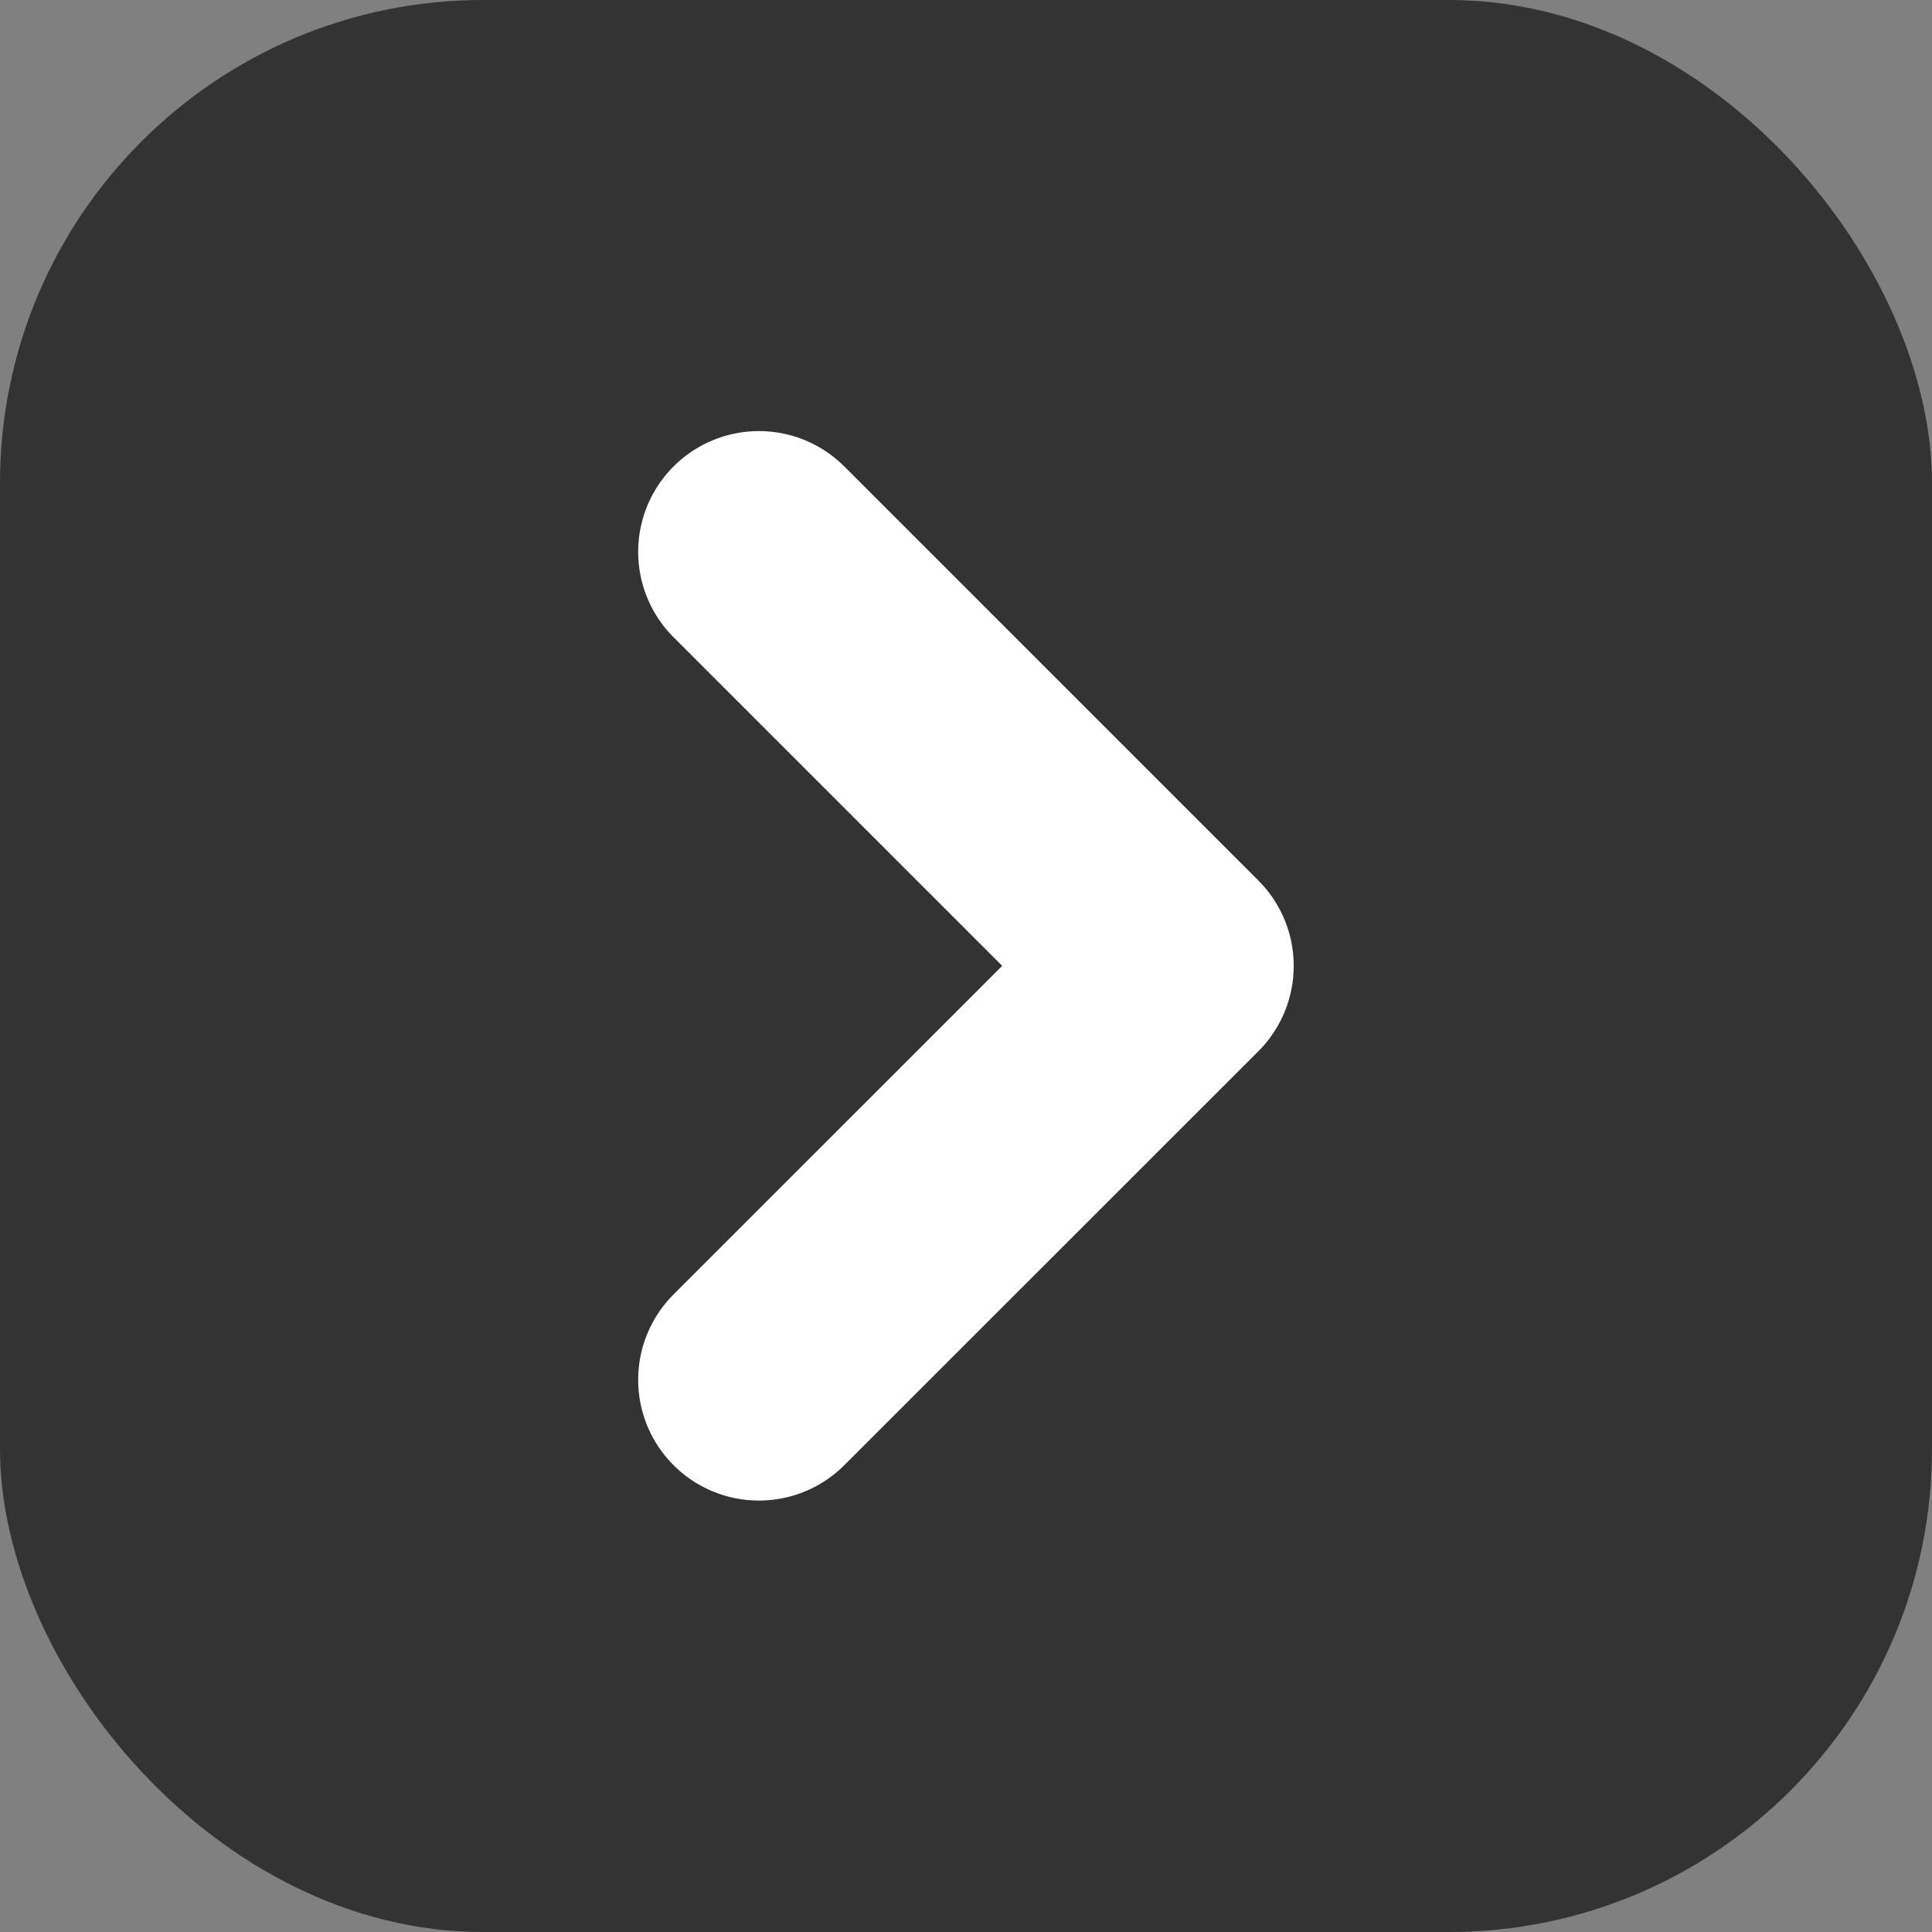
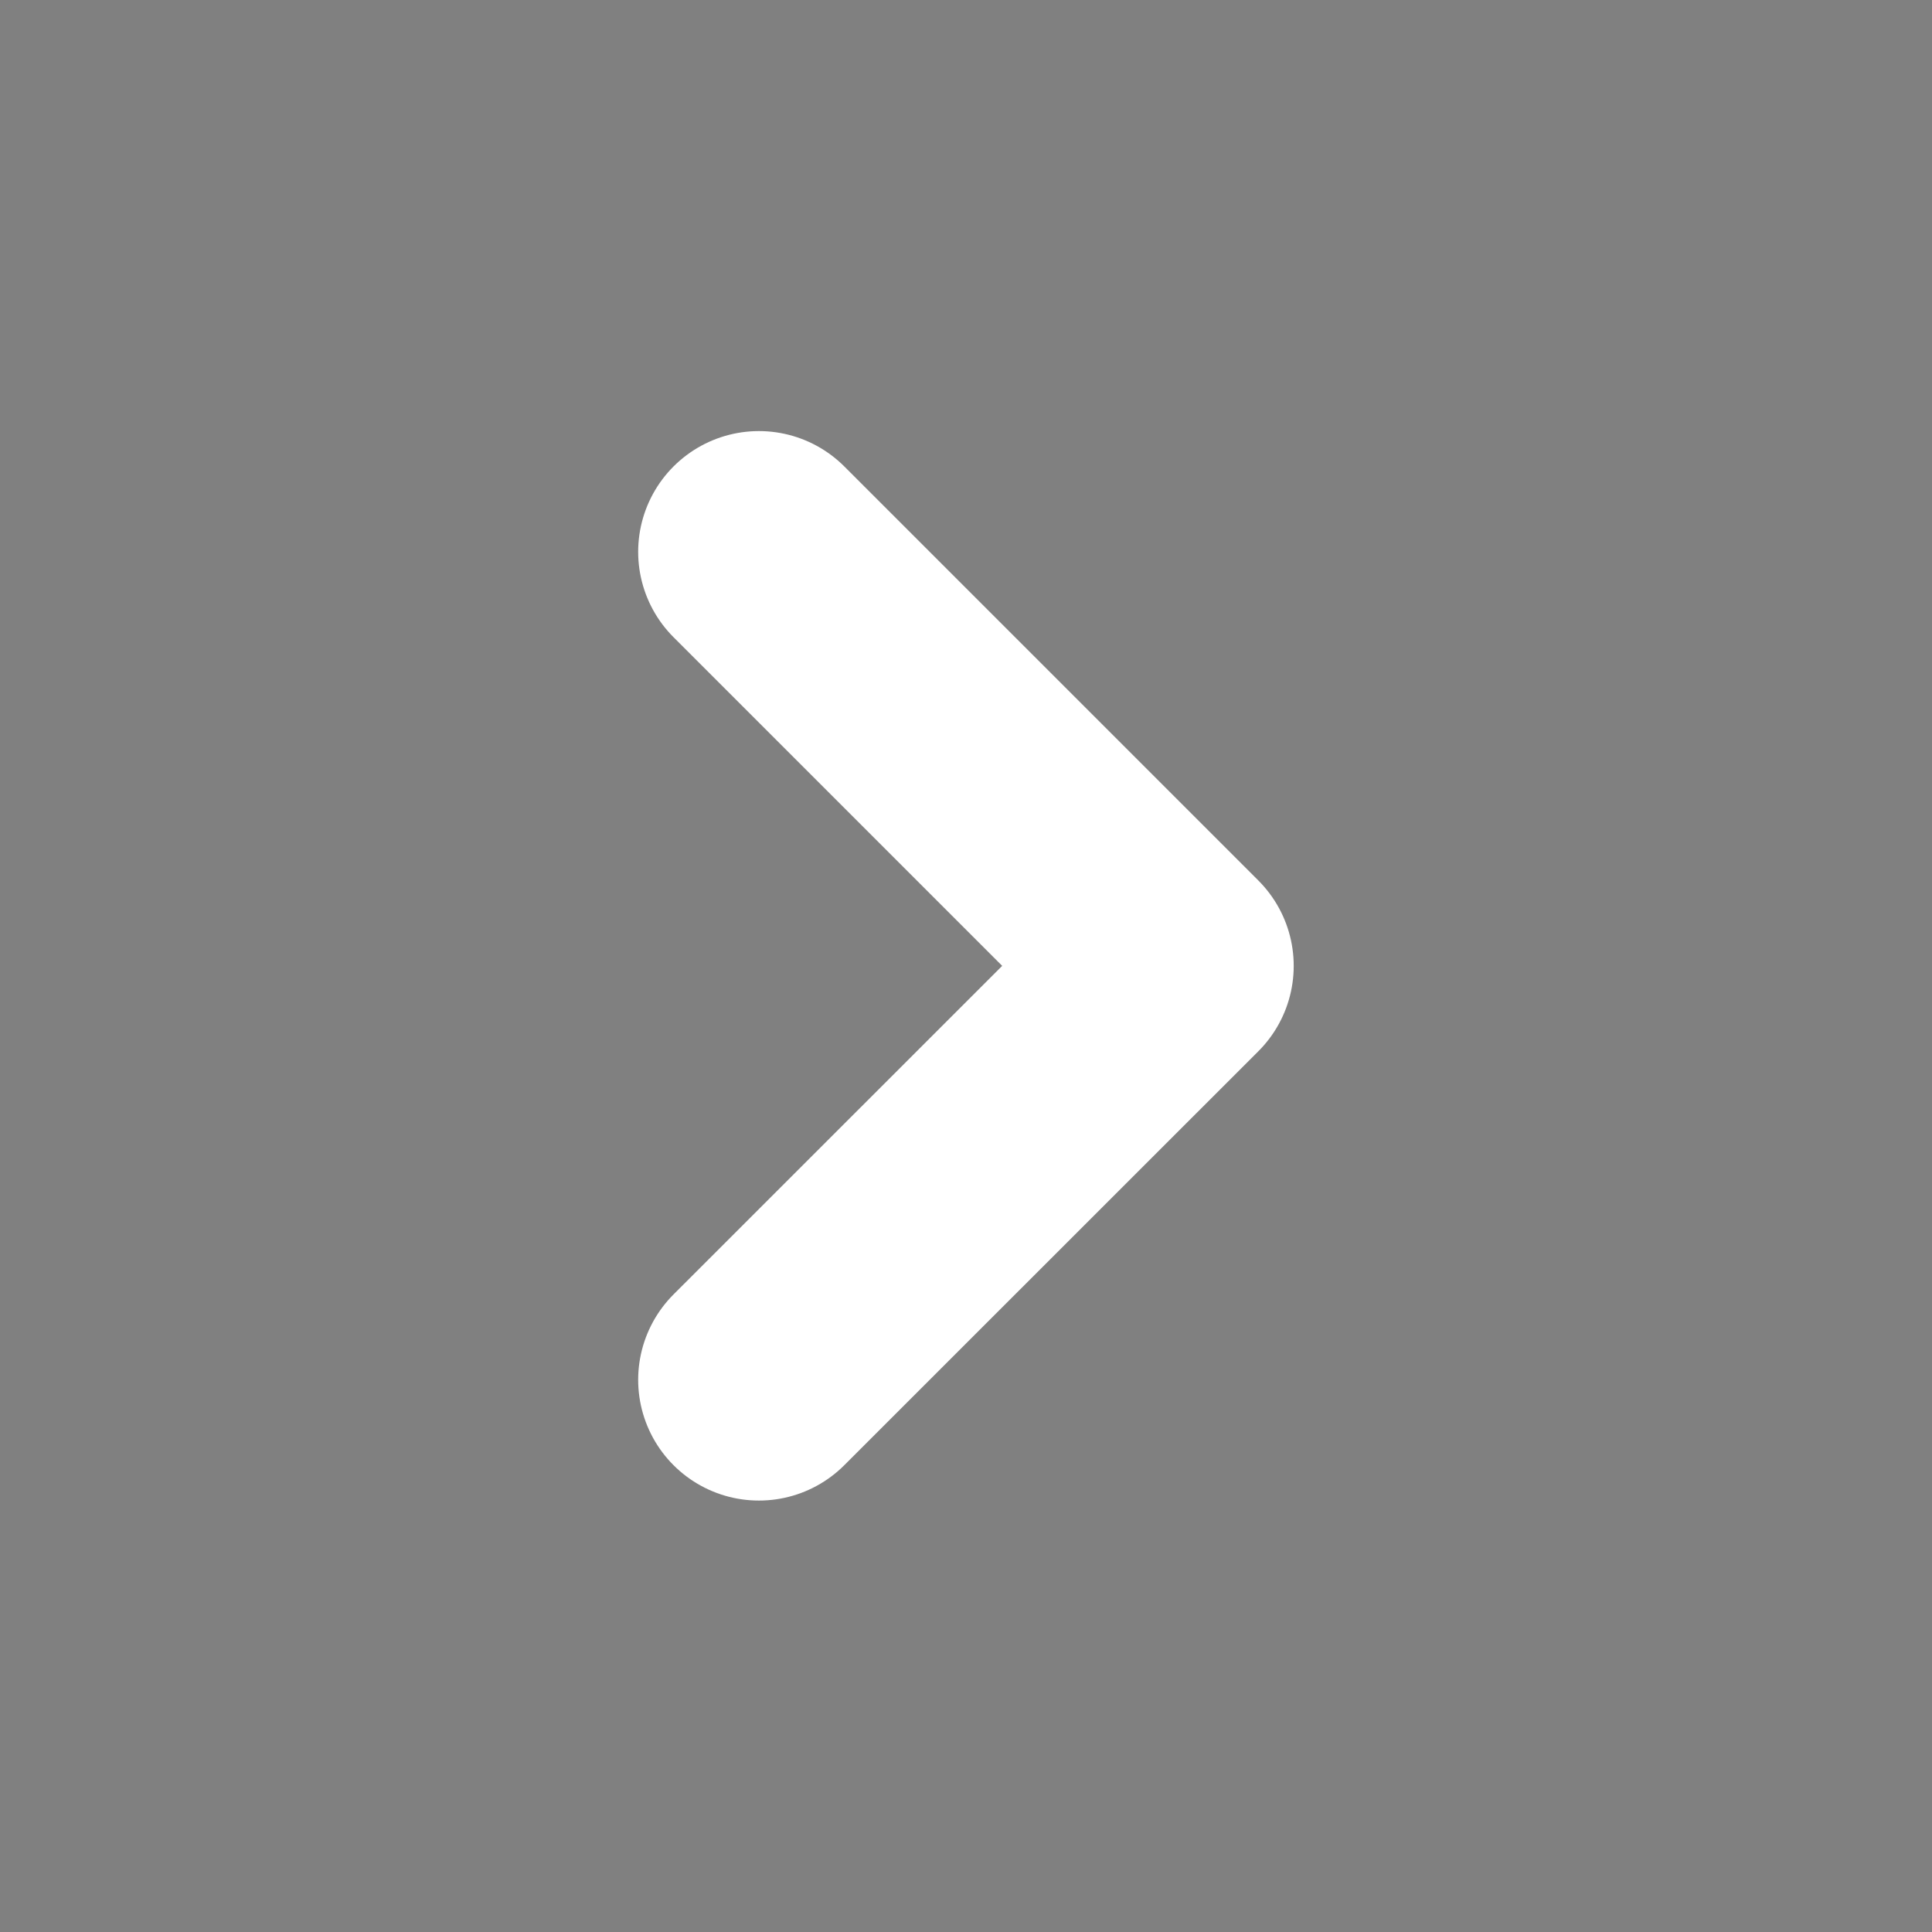
<svg xmlns="http://www.w3.org/2000/svg" width="16" height="16" viewBox="0 0 16 16">
  <rect x="0" y="0" width="16" height="16" fill="#808080" stroke="none" />
  <g id="グループ_43725" data-name="グループ 43725" transform="translate(19544.805 21322)">
-     <rect id="長方形_17869" data-name="長方形 17869" width="16" height="16" rx="4" transform="translate(-19544.805 -21322)" fill="#333" />
    <path id="パス_27875" data-name="パス 27875" d="M0,0,3.429,3.429,0,6.857" transform="translate(-19538.52 -21317.43)" fill="none" stroke="#fff" stroke-linecap="round" stroke-linejoin="round" stroke-miterlimit="10" stroke-width="2" fill-rule="evenodd" />
  </g>
</svg>